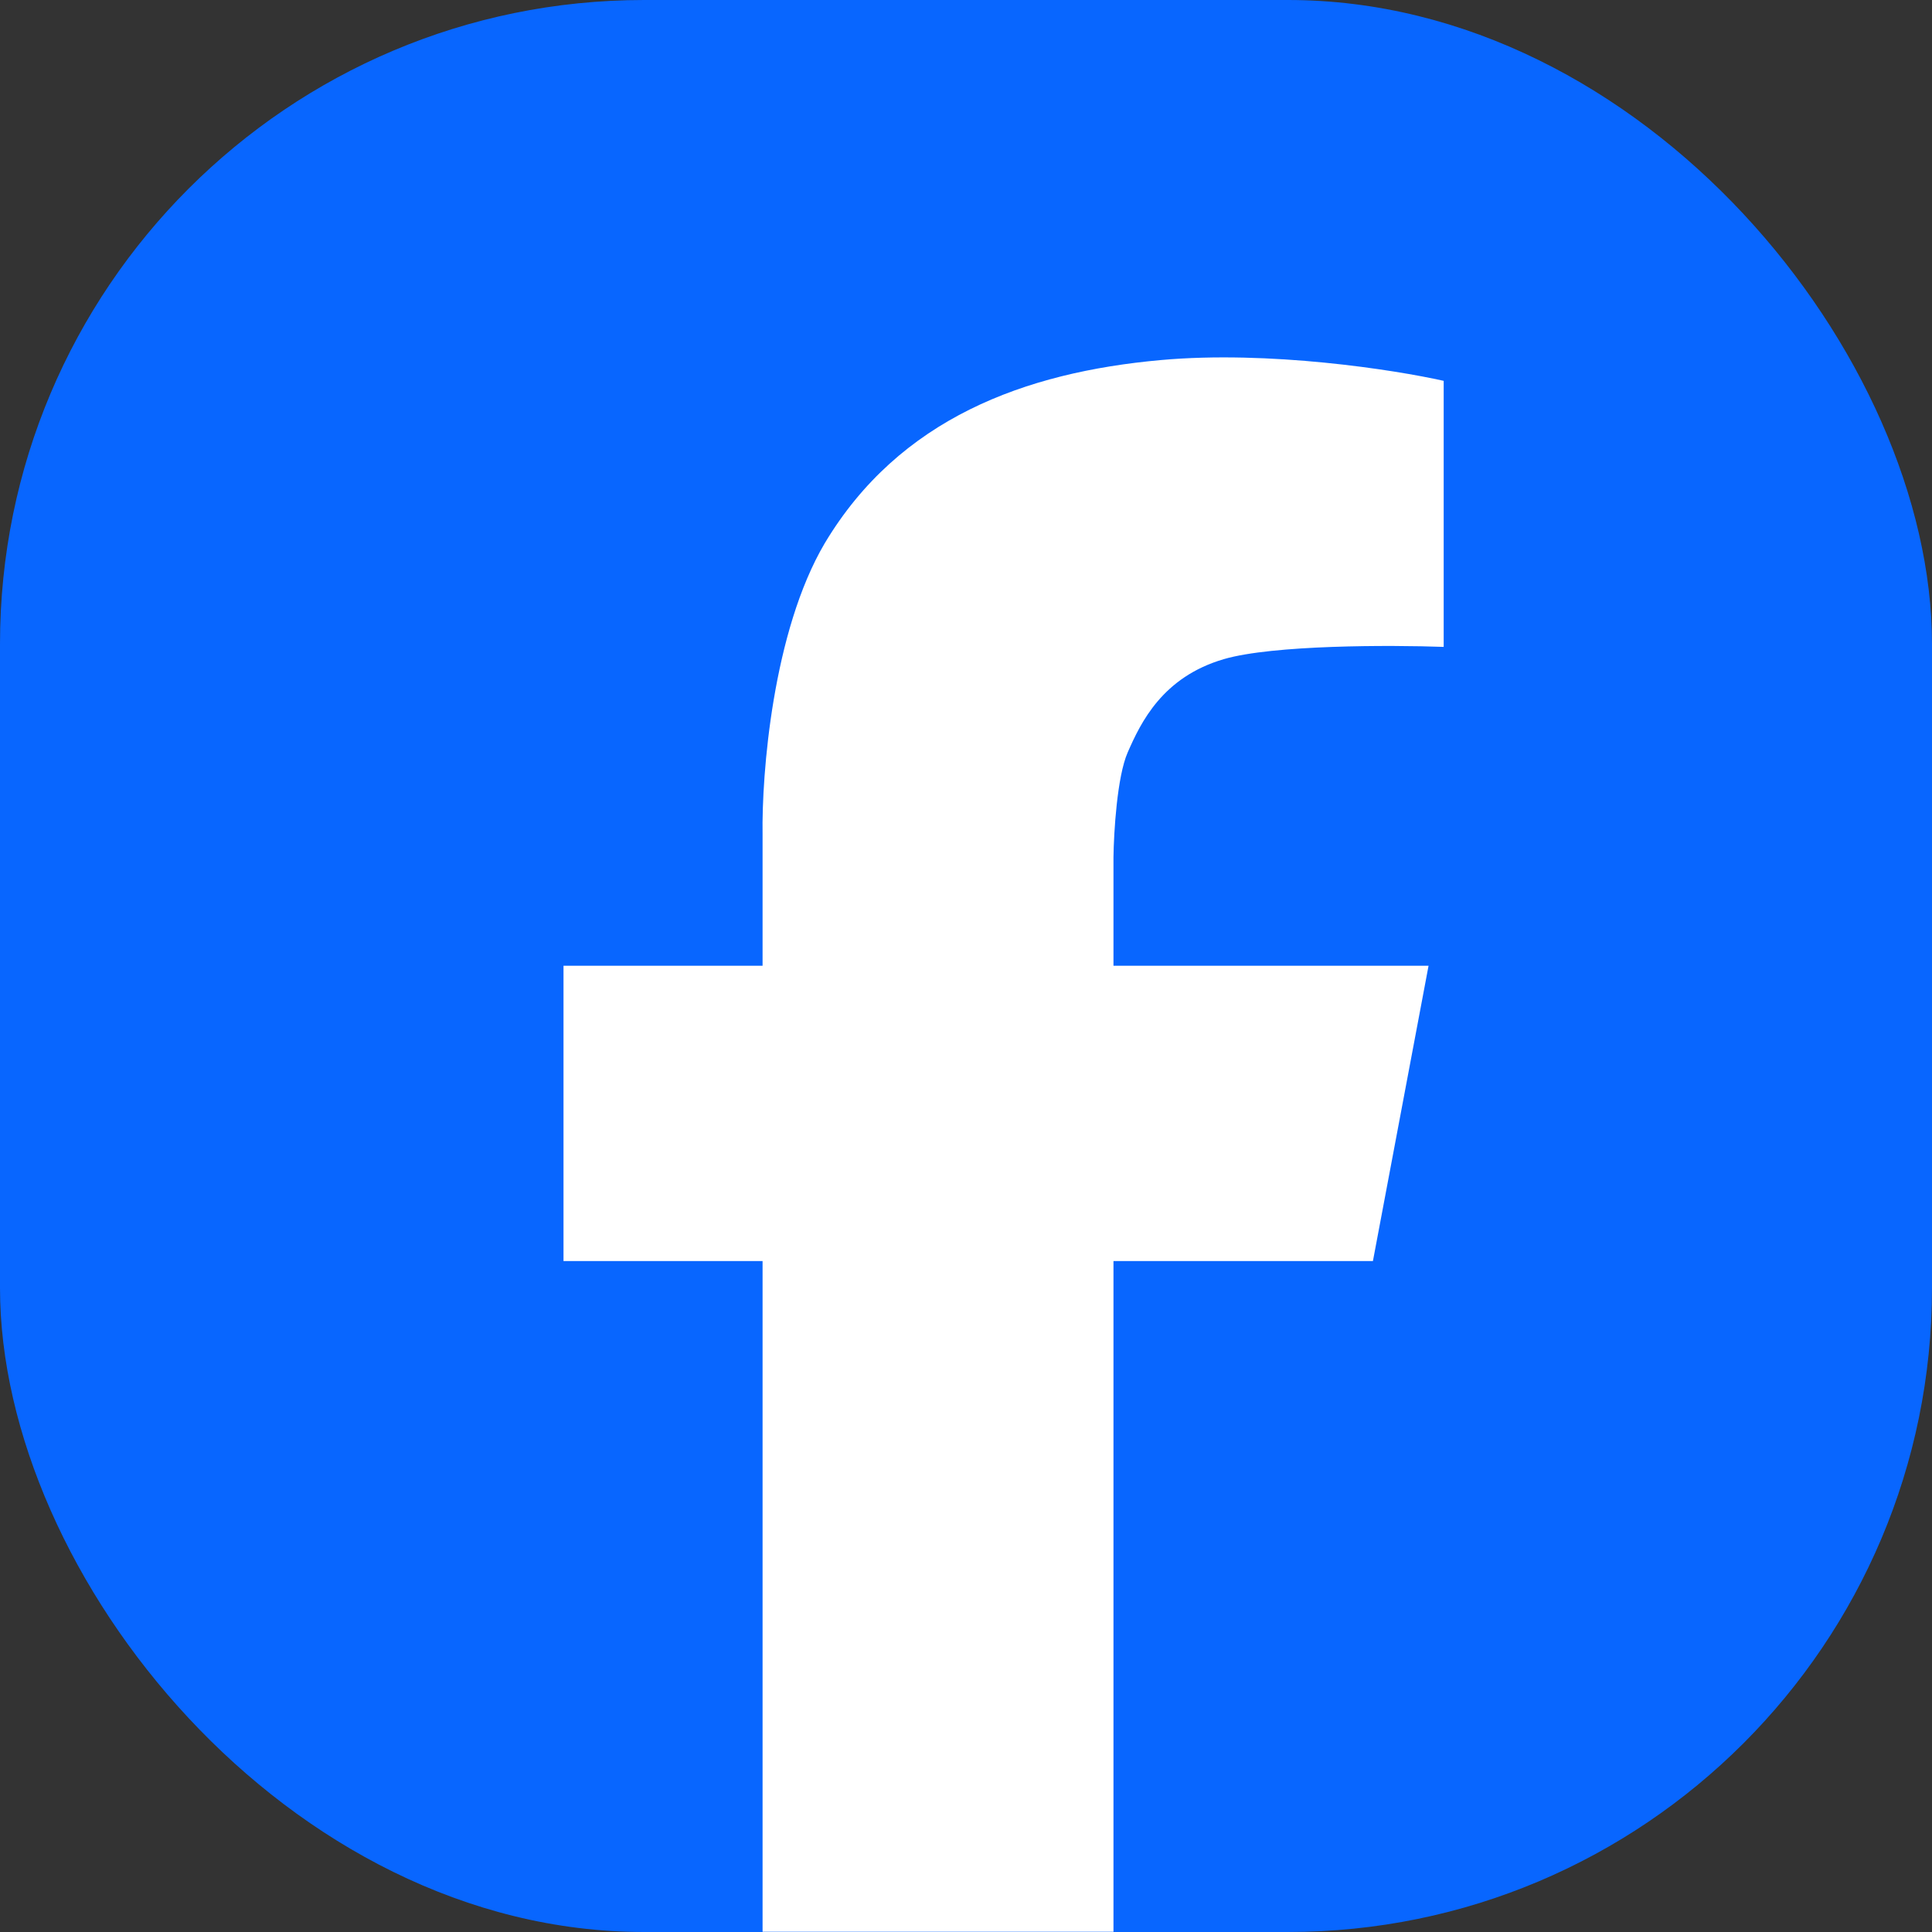
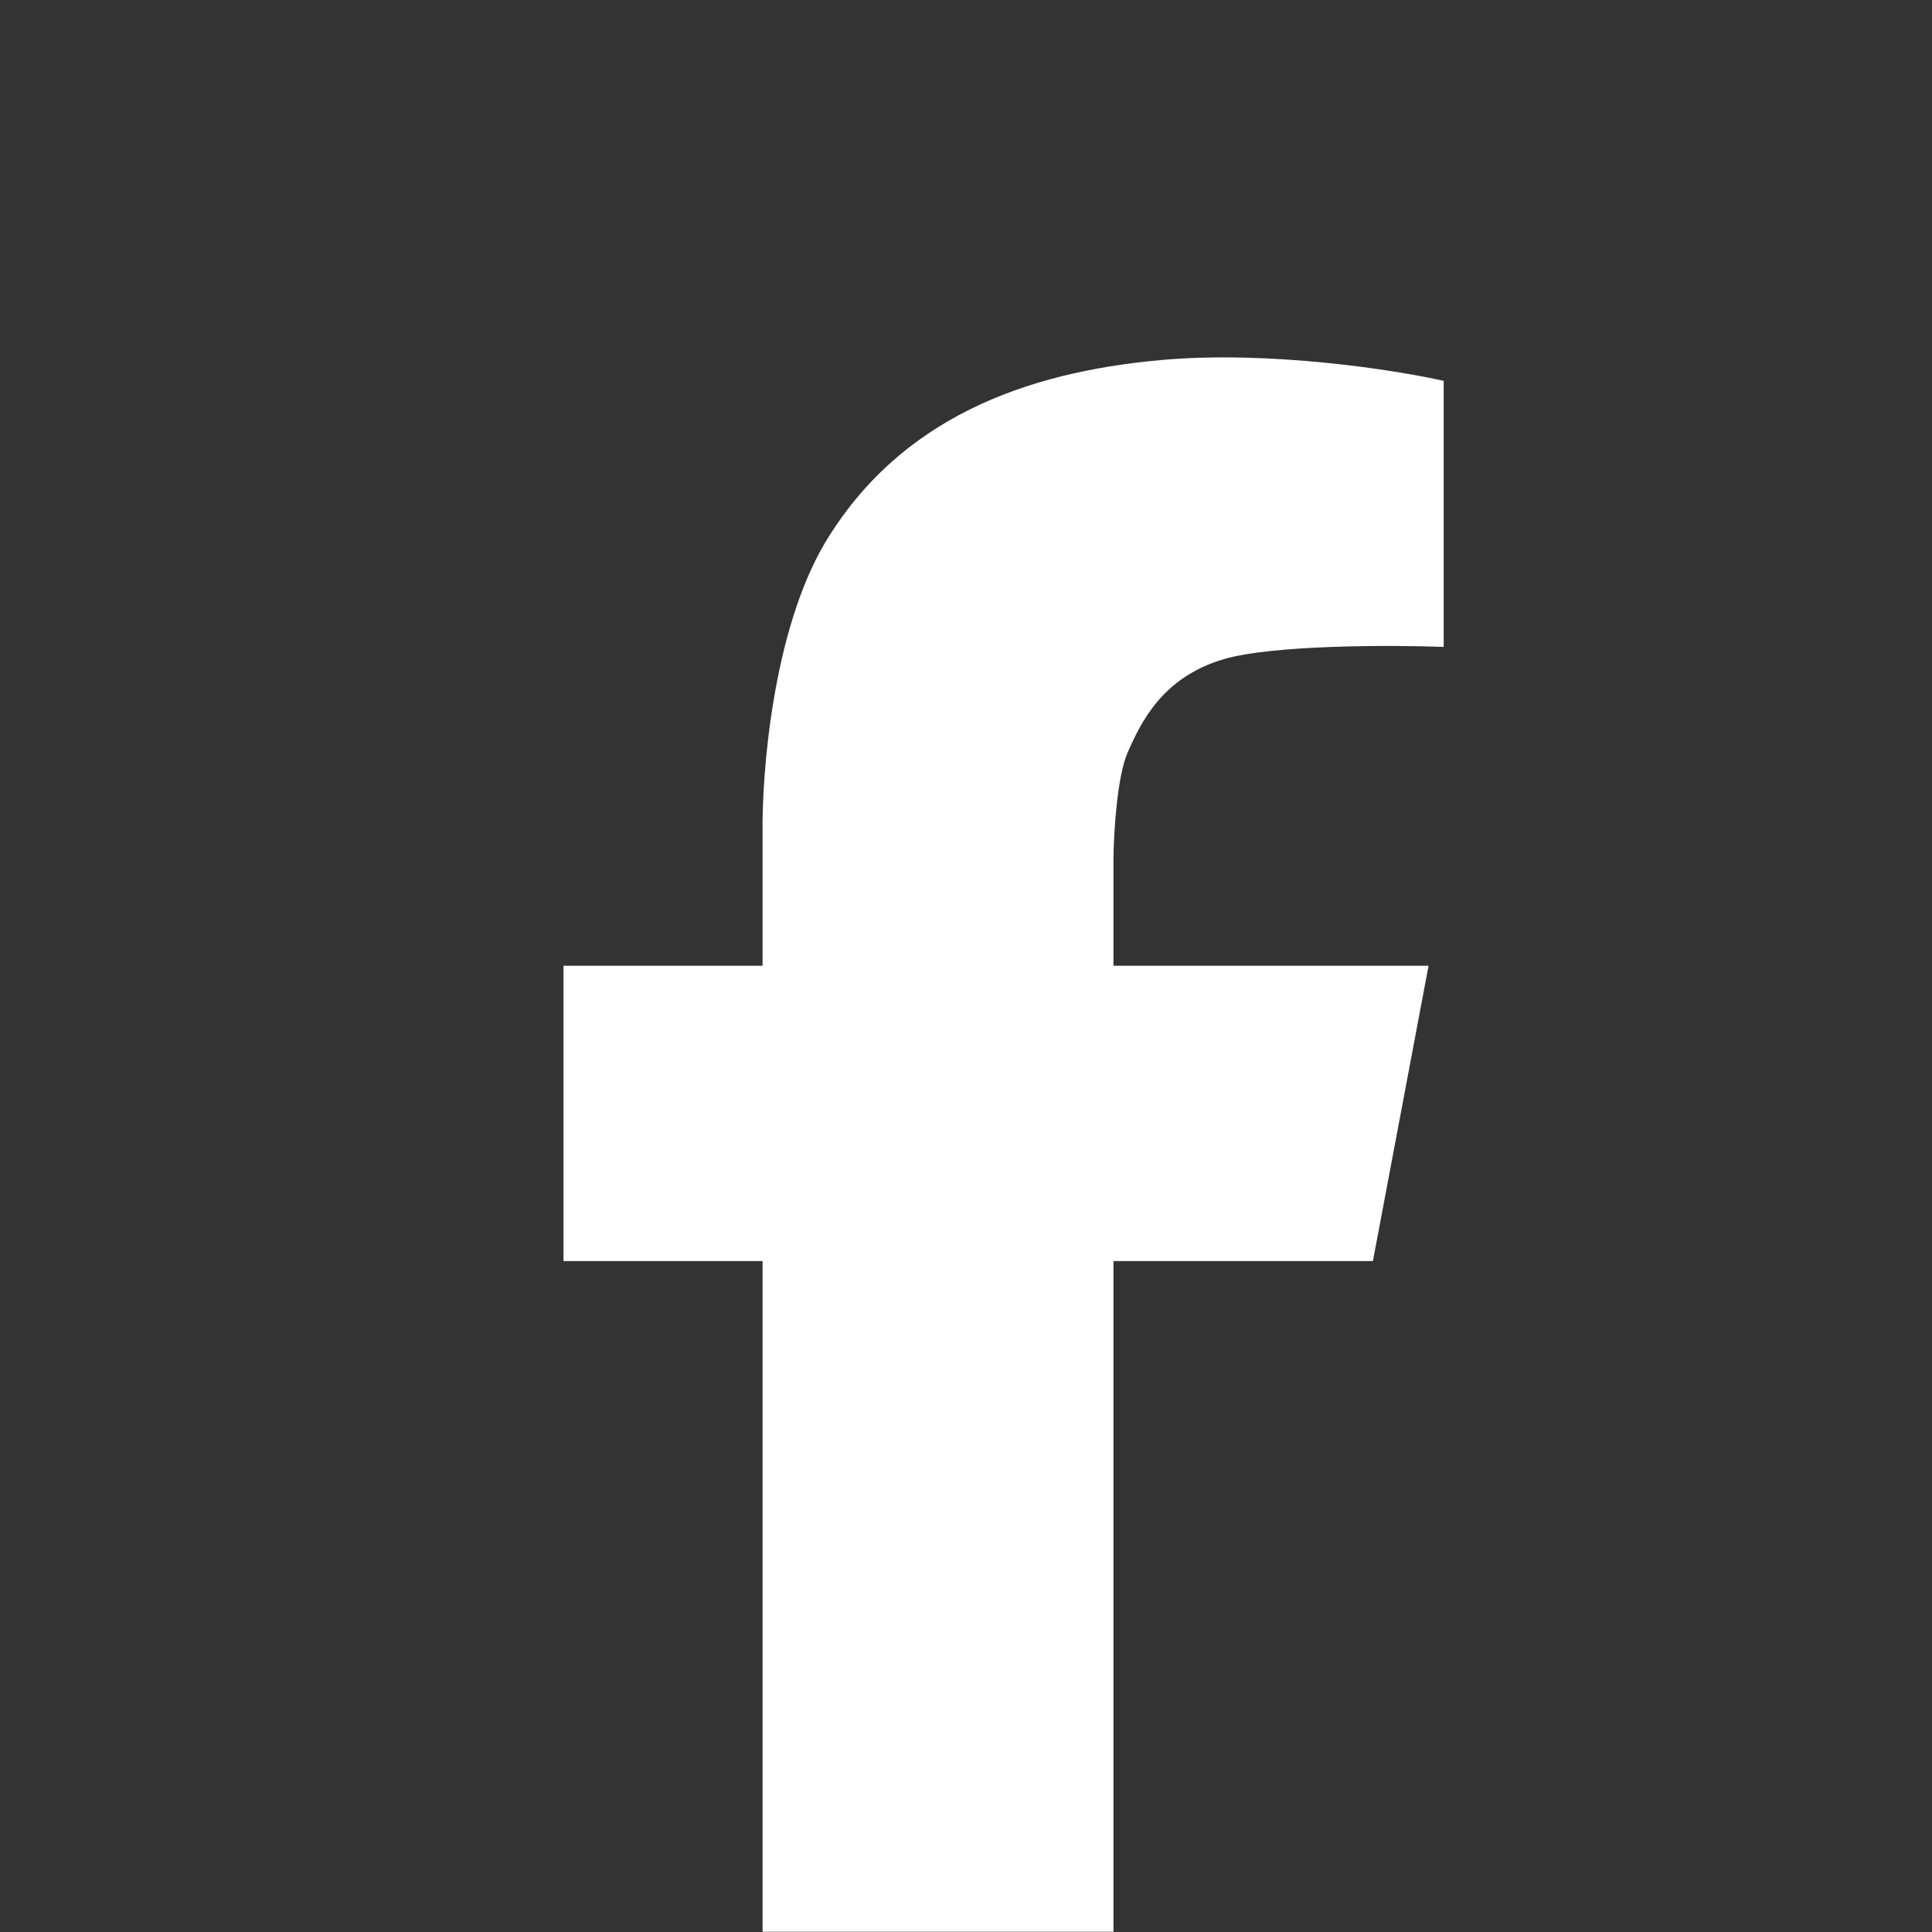
<svg xmlns="http://www.w3.org/2000/svg" width="24" height="24" viewBox="0 0 24 24" fill="none">
  <rect x="0" y="0" width="24" height="24" fill="#333333" stroke="none" />
-   <rect width="24" height="24" rx="8" fill="#0866FF" />
  <path d="M7 15.665V11.997H9.473V10.368C9.461 9.618 9.599 7.843 10.246 6.747C11.172 5.2 12.73 4.625 14.418 4.473C15.768 4.351 17.324 4.594 17.934 4.731V8.036C17.277 8.012 15.812 8.01 15.203 8.188C14.441 8.411 14.172 8.973 14.008 9.348C13.877 9.648 13.836 10.34 13.832 10.649V11.997H17.746L17.055 15.665H13.832V23.997H9.473V15.665H7Z" fill="white" />
</svg>